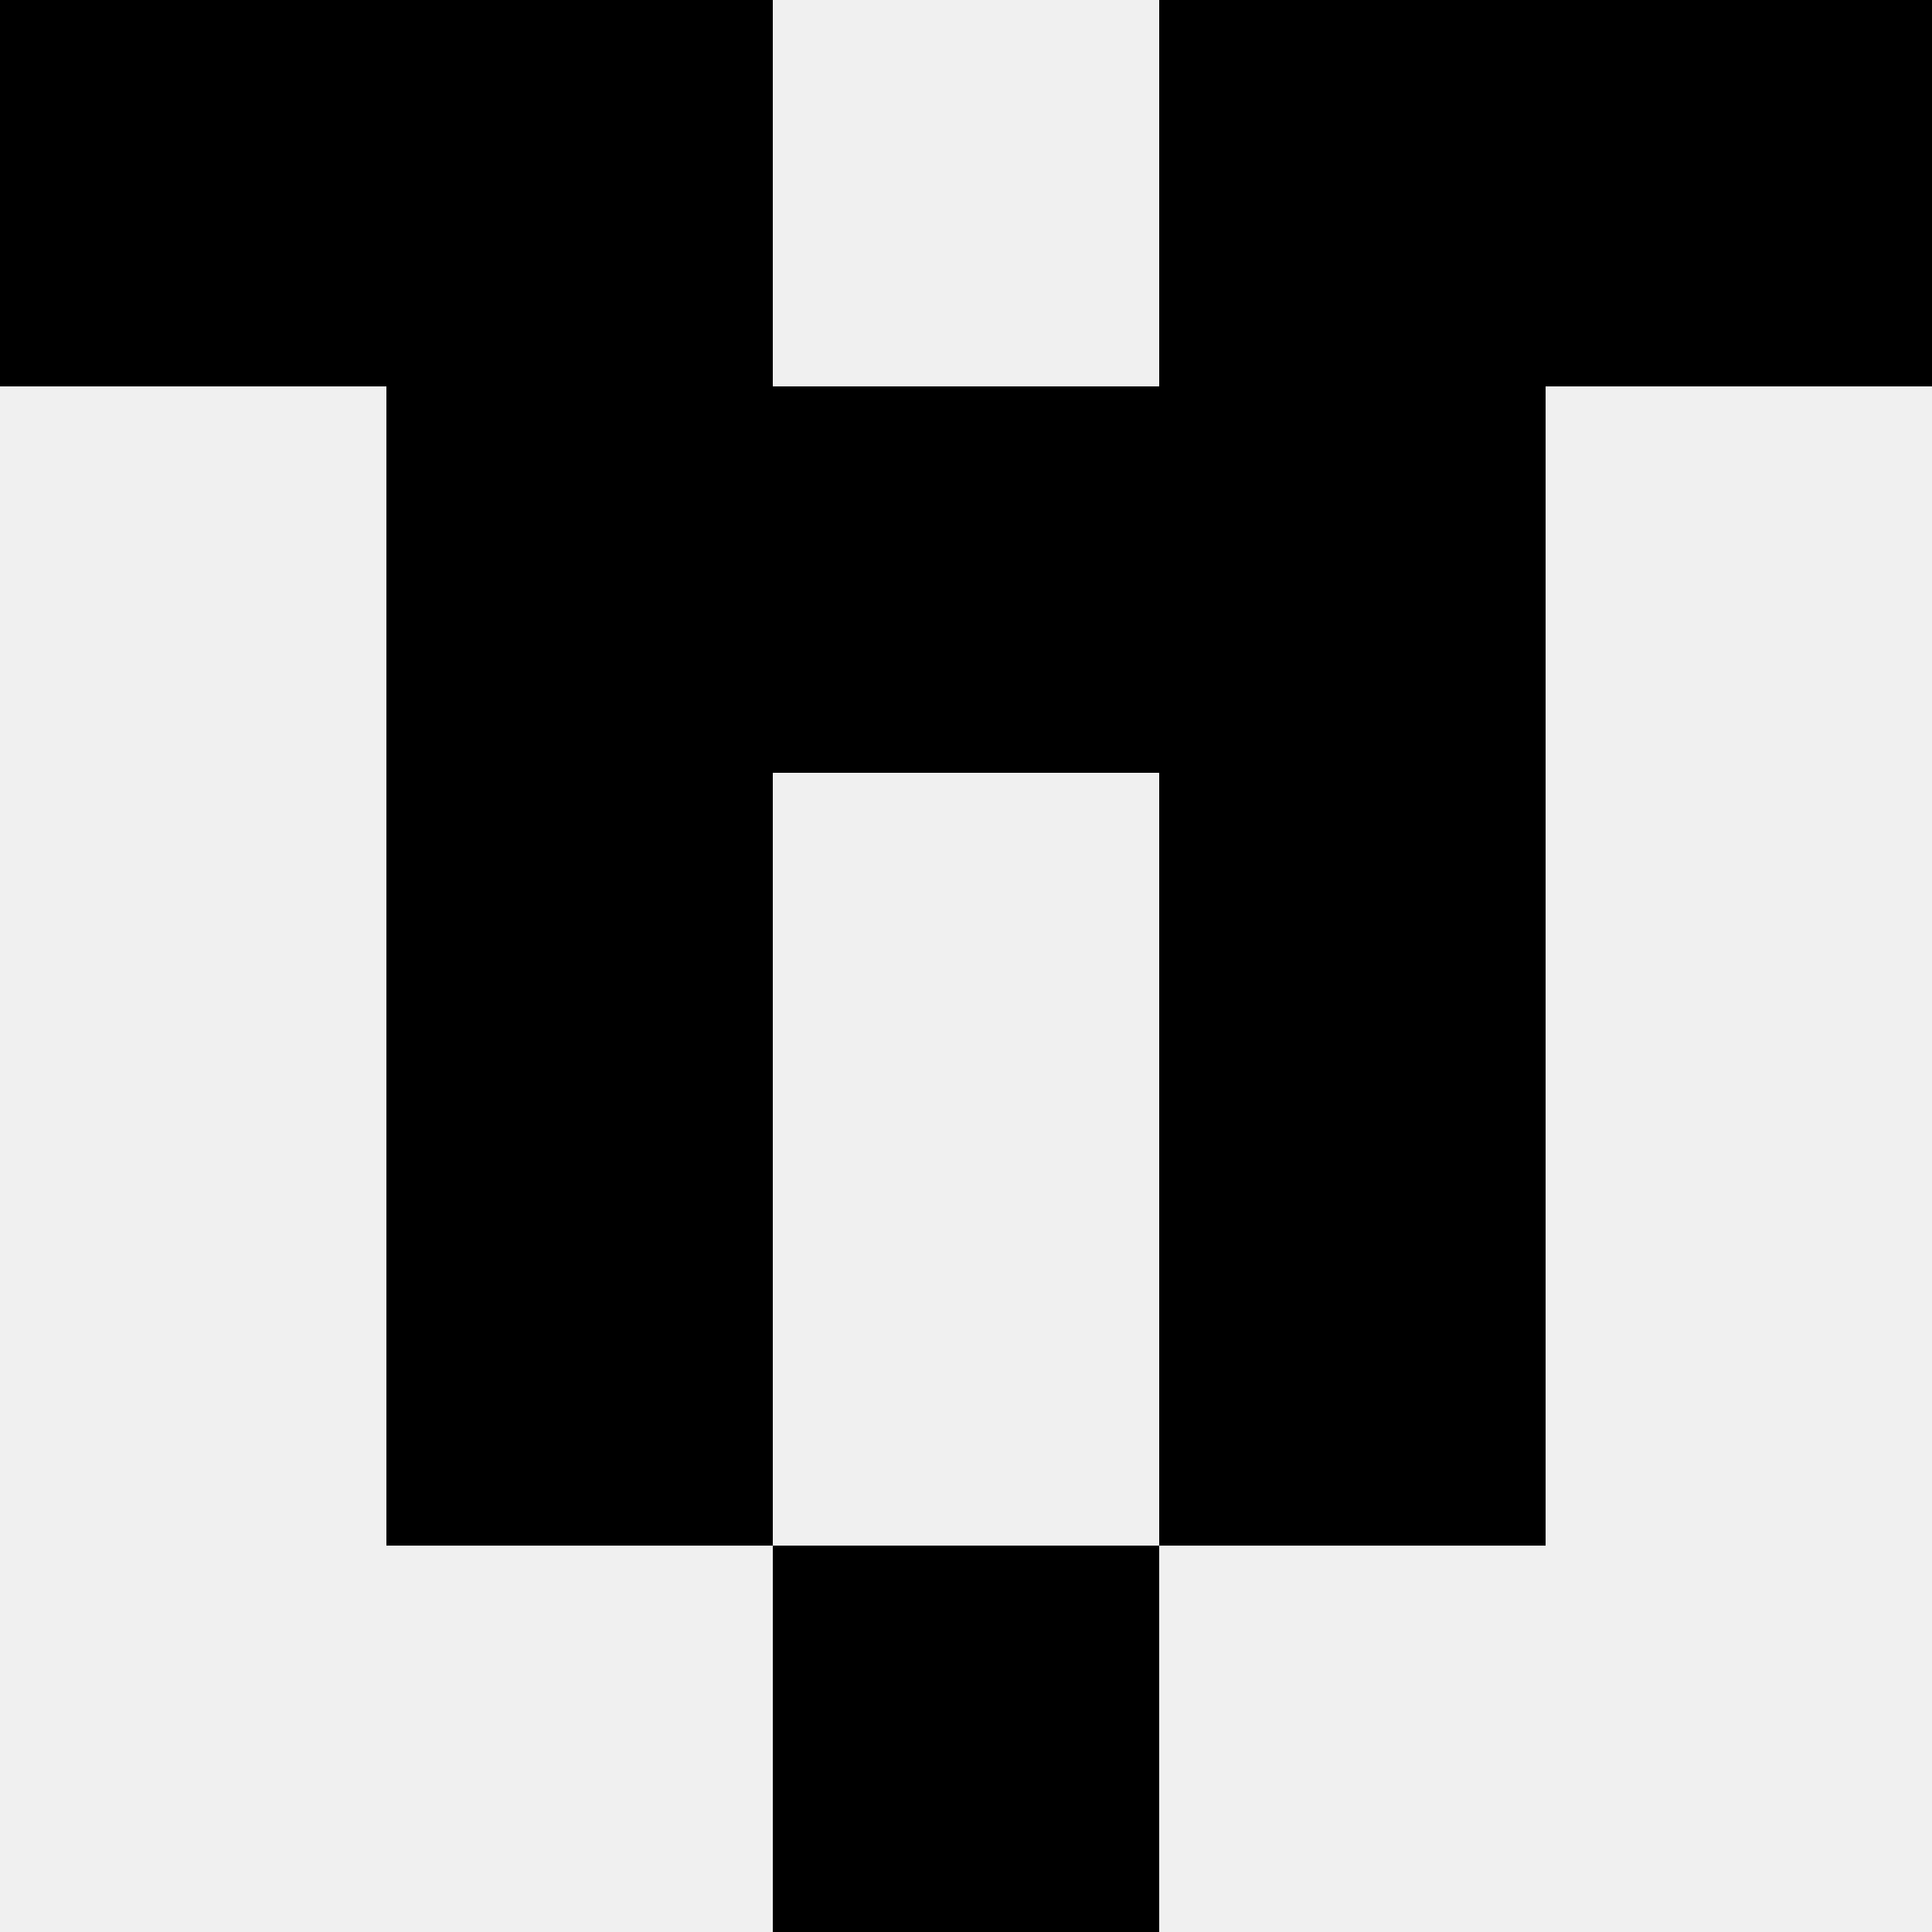
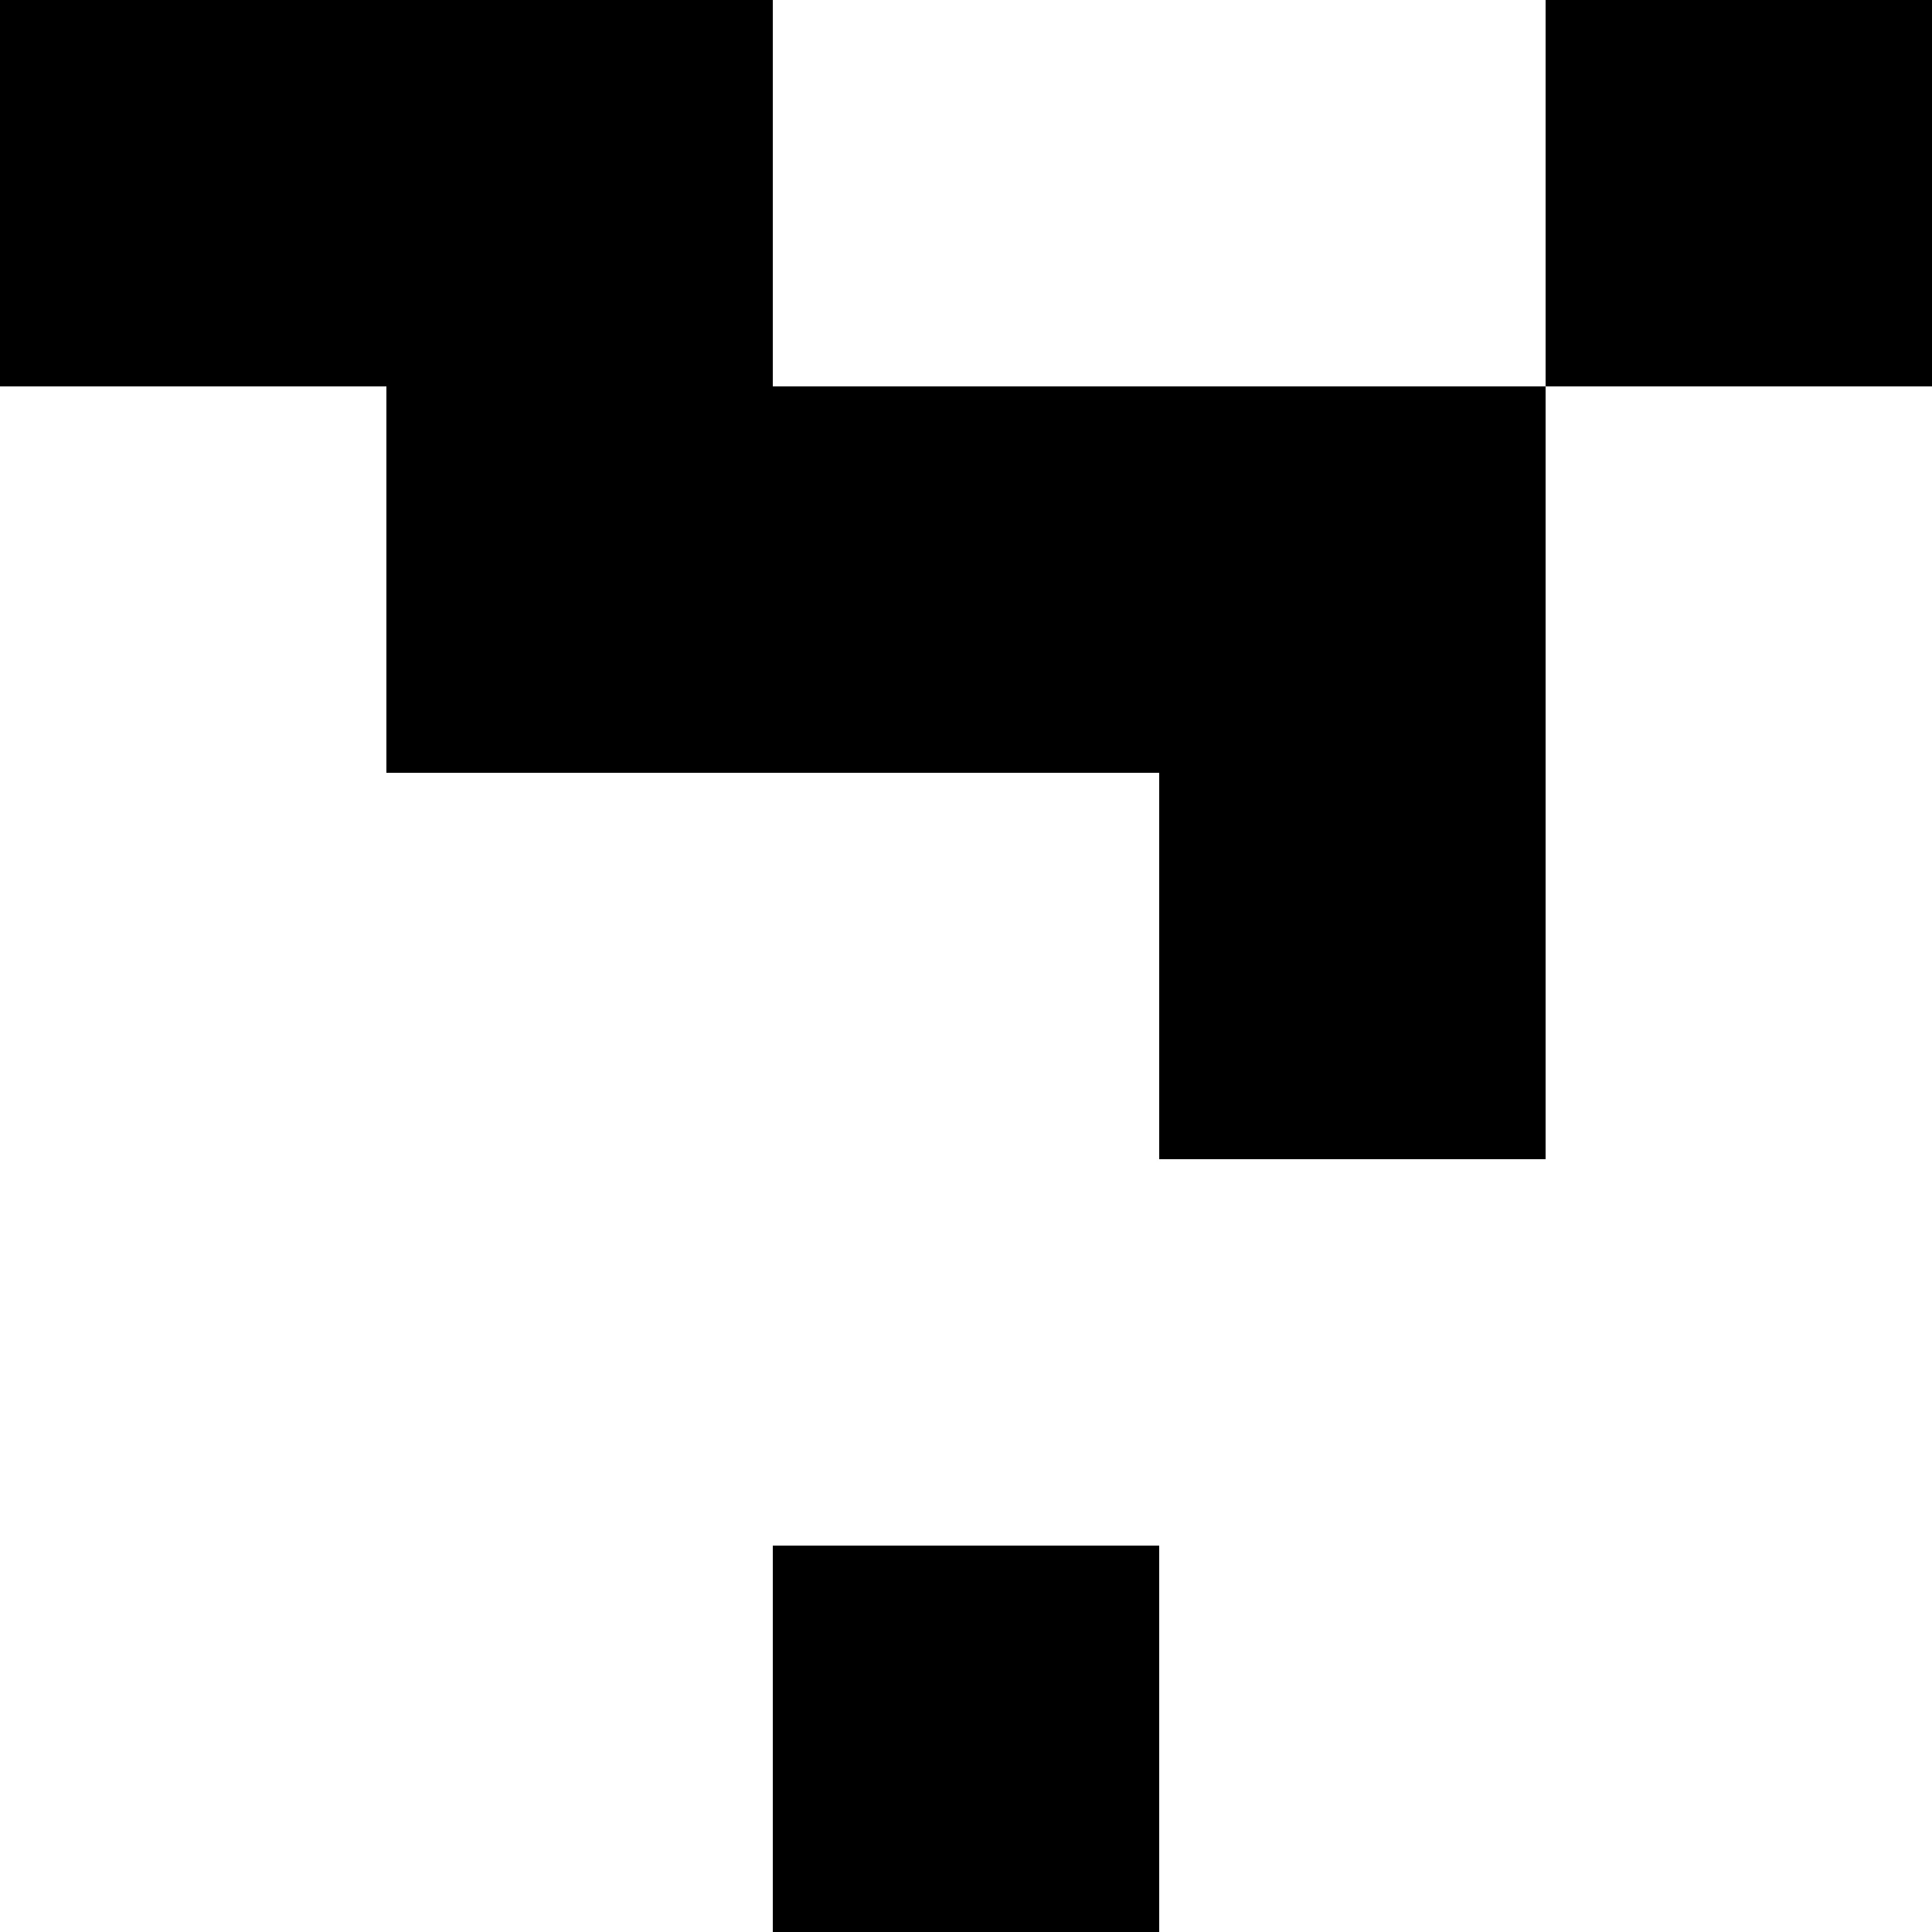
<svg xmlns="http://www.w3.org/2000/svg" width="80" height="80">
-   <rect width="100%" height="100%" fill="#f0f0f0" />
  <rect x="0" y="0" width="16" height="16" fill="hsl(59, 70%, 50%)" />
  <rect x="64" y="0" width="16" height="16" fill="hsl(59, 70%, 50%)" />
  <rect x="16" y="0" width="16" height="16" fill="hsl(59, 70%, 50%)" />
-   <rect x="48" y="0" width="16" height="16" fill="hsl(59, 70%, 50%)" />
  <rect x="16" y="16" width="16" height="16" fill="hsl(59, 70%, 50%)" />
  <rect x="48" y="16" width="16" height="16" fill="hsl(59, 70%, 50%)" />
  <rect x="32" y="16" width="16" height="16" fill="hsl(59, 70%, 50%)" />
  <rect x="32" y="16" width="16" height="16" fill="hsl(59, 70%, 50%)" />
-   <rect x="16" y="32" width="16" height="16" fill="hsl(59, 70%, 50%)" />
  <rect x="48" y="32" width="16" height="16" fill="hsl(59, 70%, 50%)" />
-   <rect x="16" y="48" width="16" height="16" fill="hsl(59, 70%, 50%)" />
-   <rect x="48" y="48" width="16" height="16" fill="hsl(59, 70%, 50%)" />
  <rect x="32" y="64" width="16" height="16" fill="hsl(59, 70%, 50%)" />
  <rect x="32" y="64" width="16" height="16" fill="hsl(59, 70%, 50%)" />
</svg>